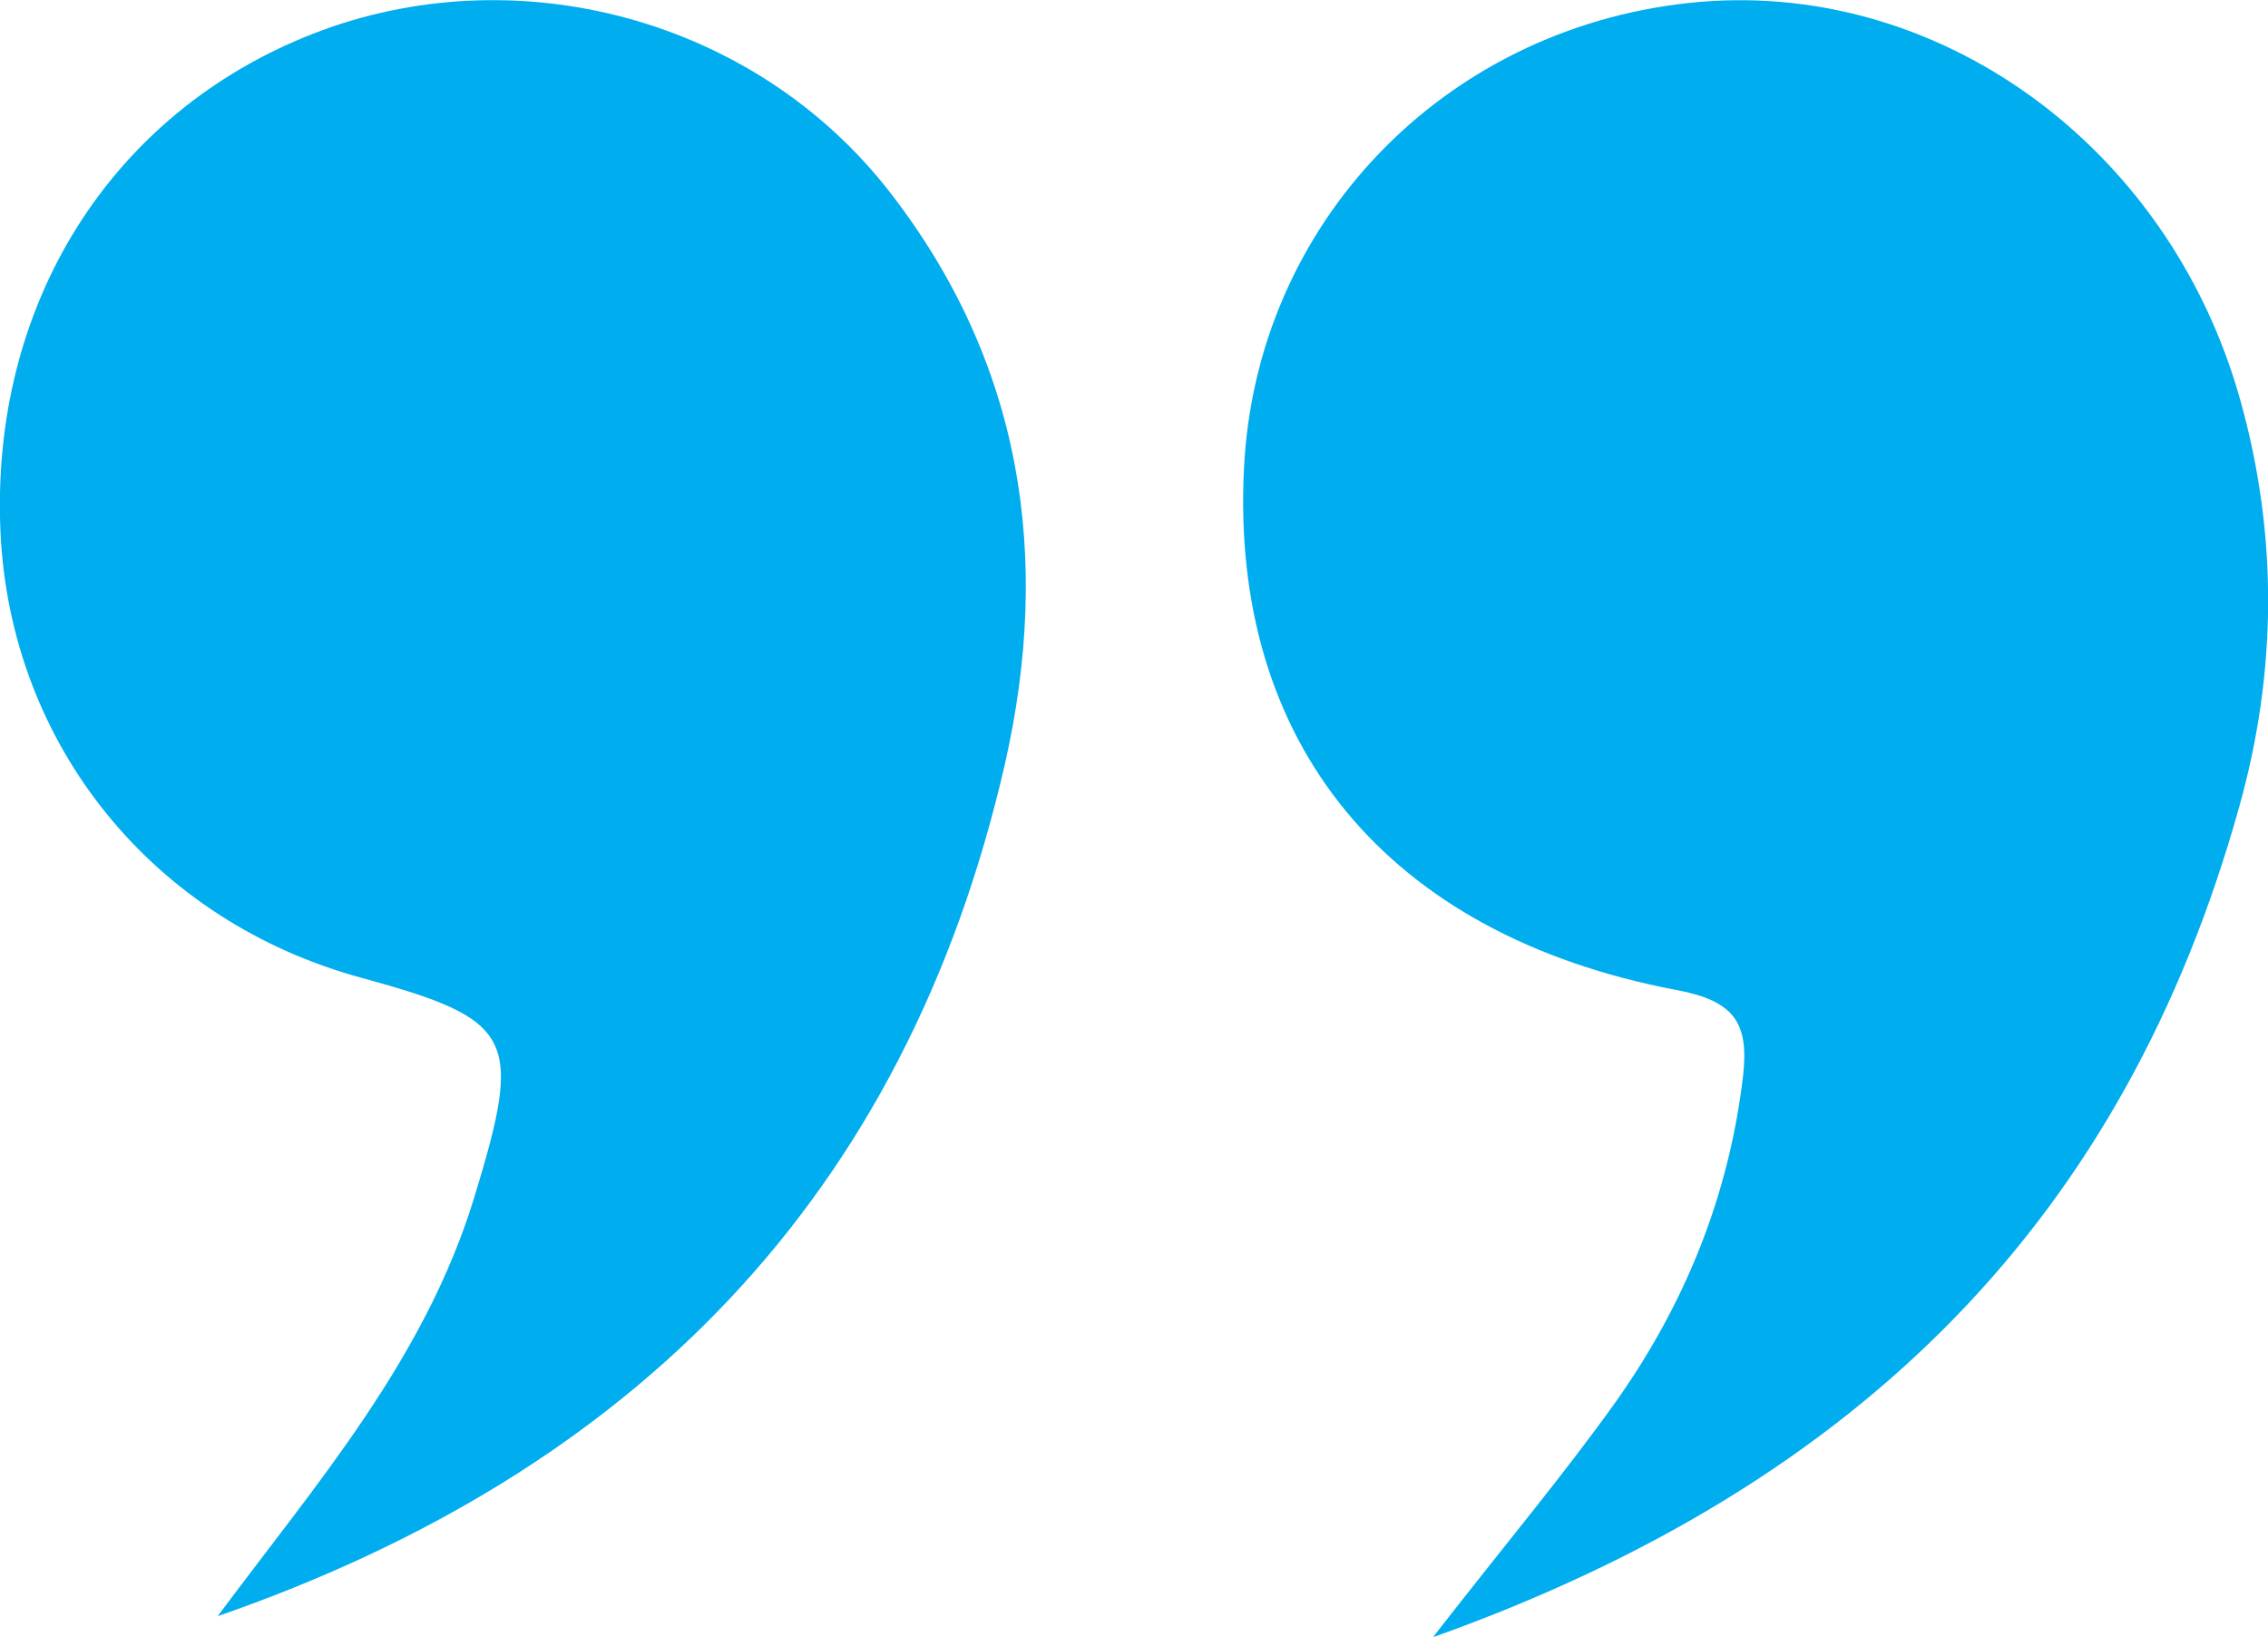
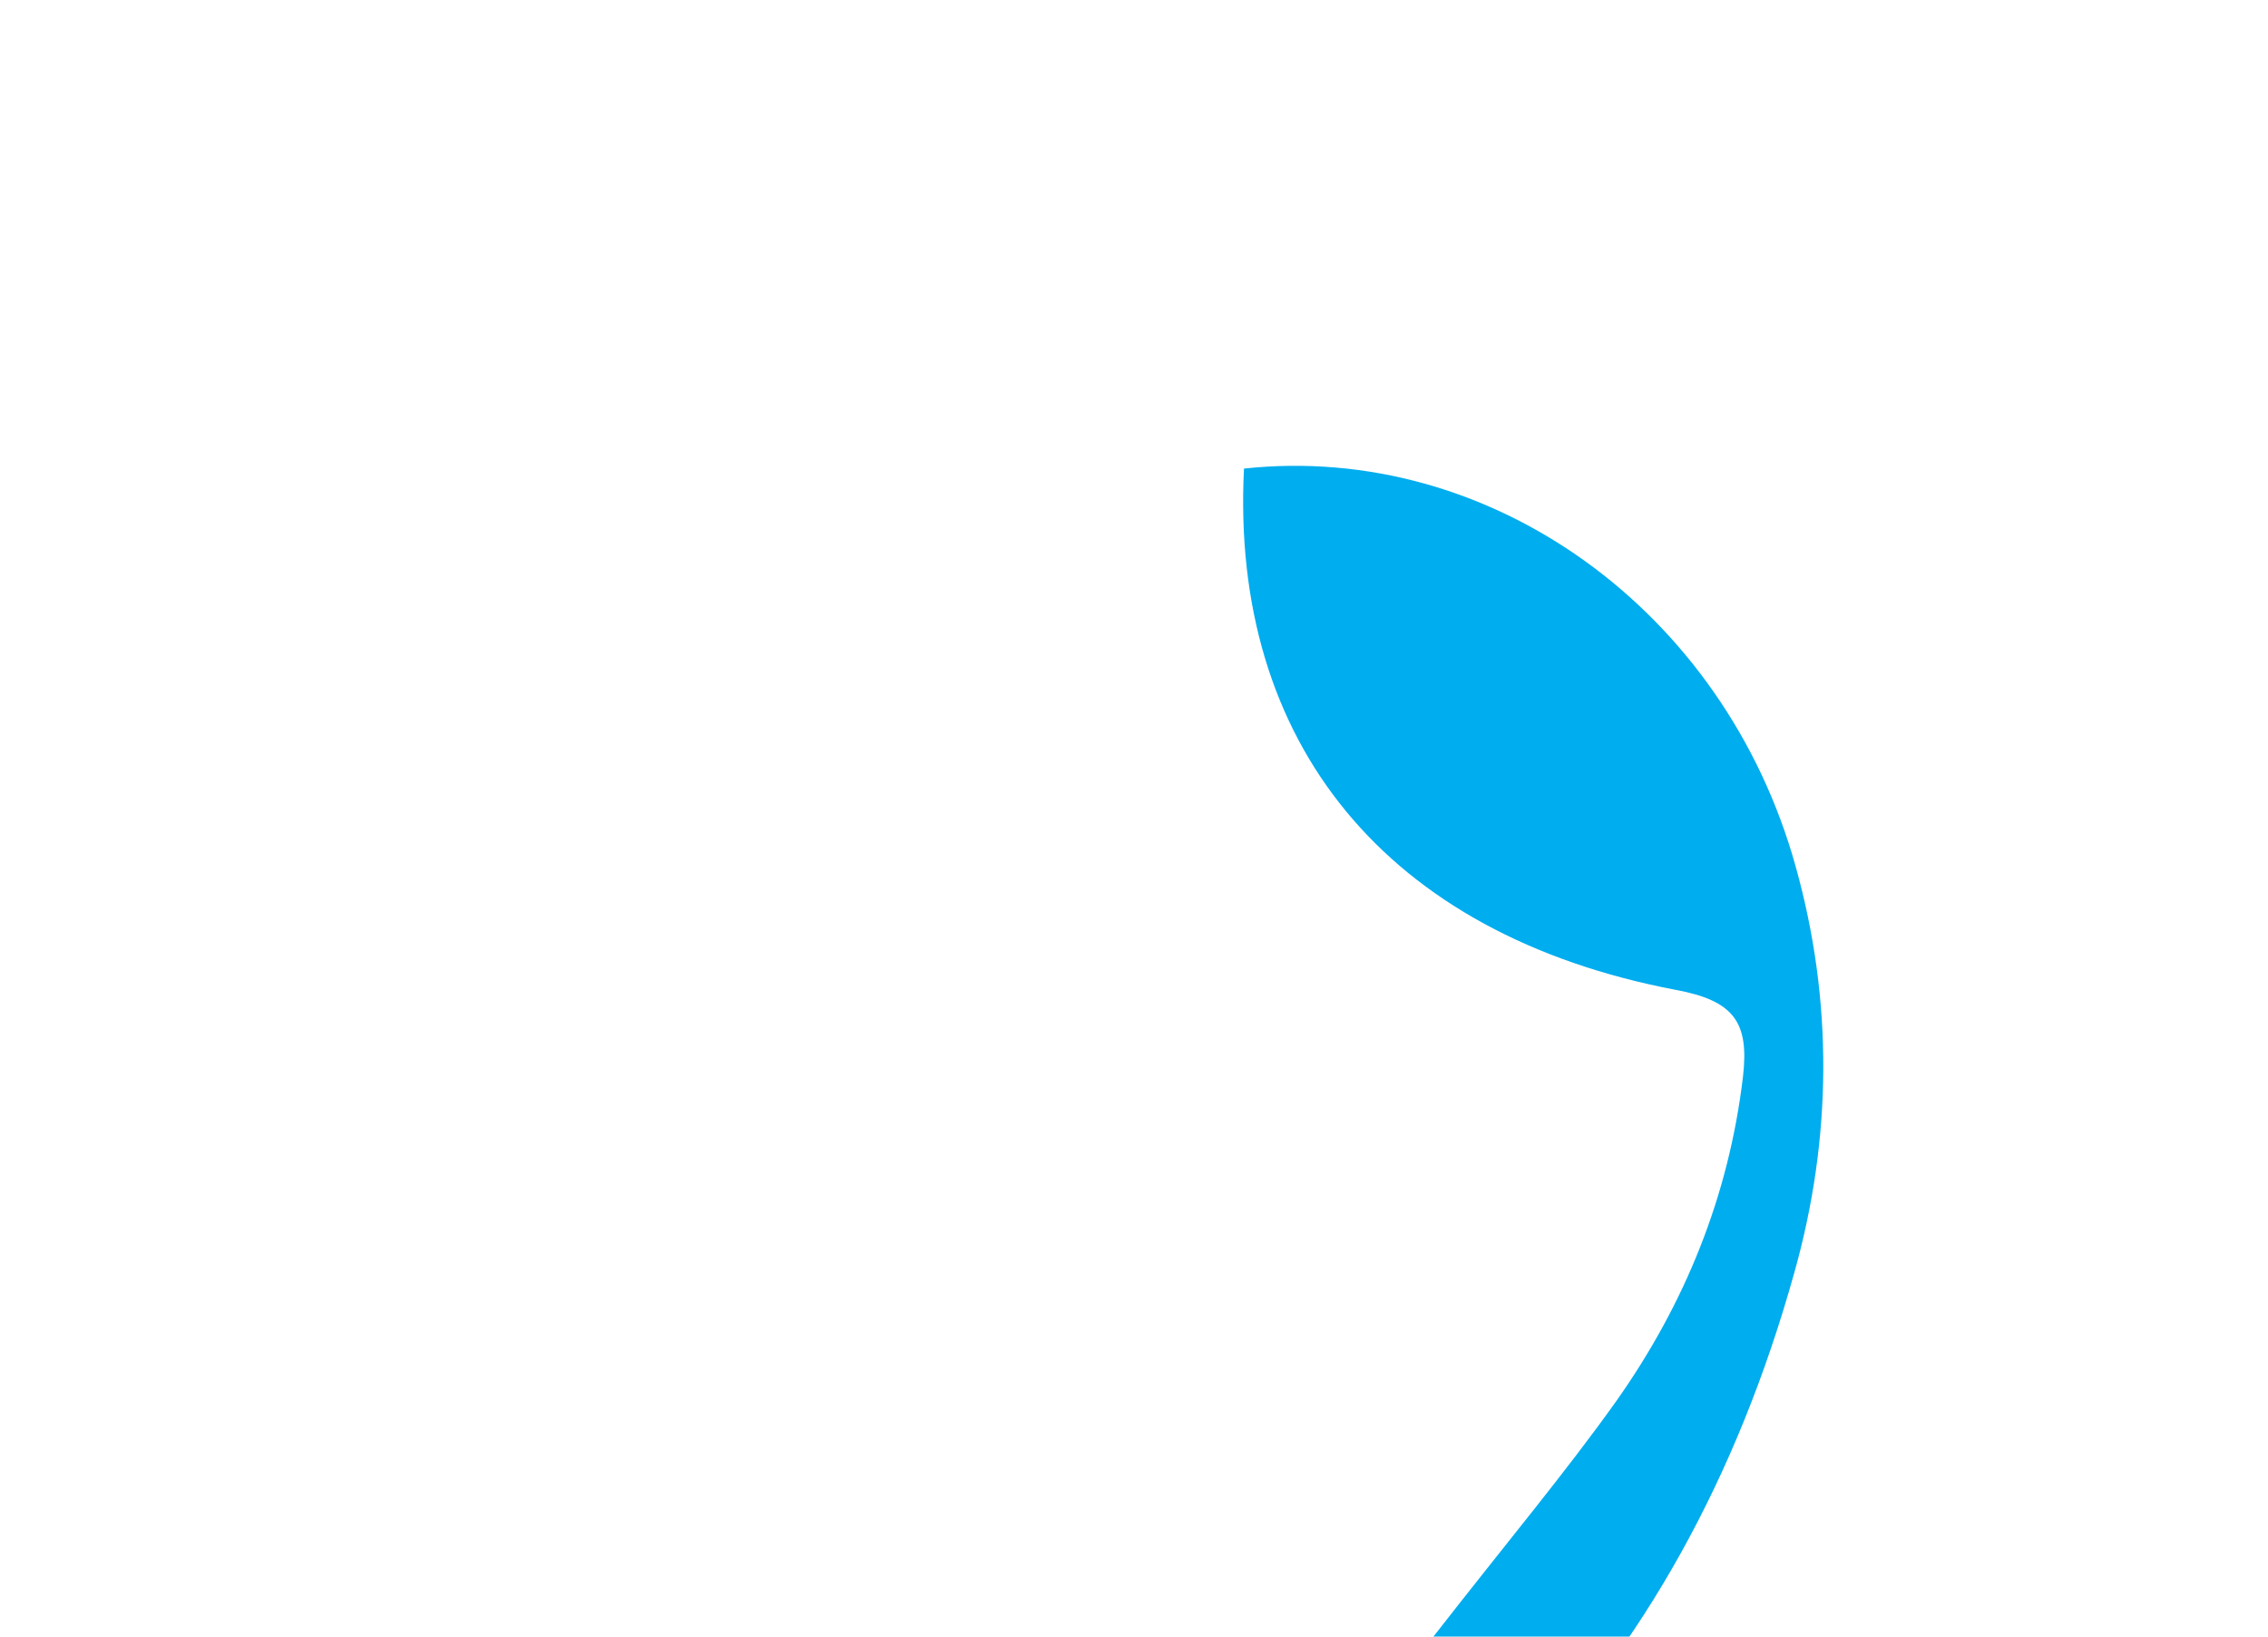
<svg xmlns="http://www.w3.org/2000/svg" id="Layer_2" data-name="Layer 2" viewBox="0 0 46.09 33.25">
  <defs>
    <style>
      .cls-1 {
        fill: #00adef;
        stroke-width: 0px;
      }
    </style>
  </defs>
  <g id="Layer_1-2" data-name="Layer 1">
    <g>
-       <path class="cls-1" d="m4.42,32.84c2-2.69,4.21-5.21,5.22-8.52.99-3.24.83-3.6-2.28-4.45C3.11,18.72.21,15.14.01,10.81-.2,6.2,2.24,2.3,6.35.69c4.11-1.61,8.98-.33,11.73,3.21,2.69,3.46,3.3,7.41,2.34,11.63-2.02,8.8-7.55,14.38-16.01,17.31Z" />
-       <path class="cls-1" d="m29.13,33.25c1.52-1.95,2.68-3.33,3.72-4.79,1.39-1.97,2.28-4.15,2.57-6.58.13-1.11-.18-1.55-1.37-1.77-5.88-1.12-9.05-5.02-8.77-10.59C25.52,4.56,29.31.6,34.32.06c5-.54,9.76,2.87,11.21,8.08.77,2.75.74,5.54-.03,8.27-2.31,8.26-7.6,13.72-16.37,16.85Z" />
+       <path class="cls-1" d="m29.13,33.25c1.52-1.95,2.68-3.33,3.72-4.79,1.39-1.97,2.28-4.15,2.57-6.58.13-1.11-.18-1.55-1.37-1.77-5.88-1.12-9.05-5.02-8.77-10.59c5-.54,9.76,2.87,11.21,8.08.77,2.75.74,5.54-.03,8.27-2.31,8.26-7.6,13.72-16.37,16.85Z" />
    </g>
  </g>
</svg>